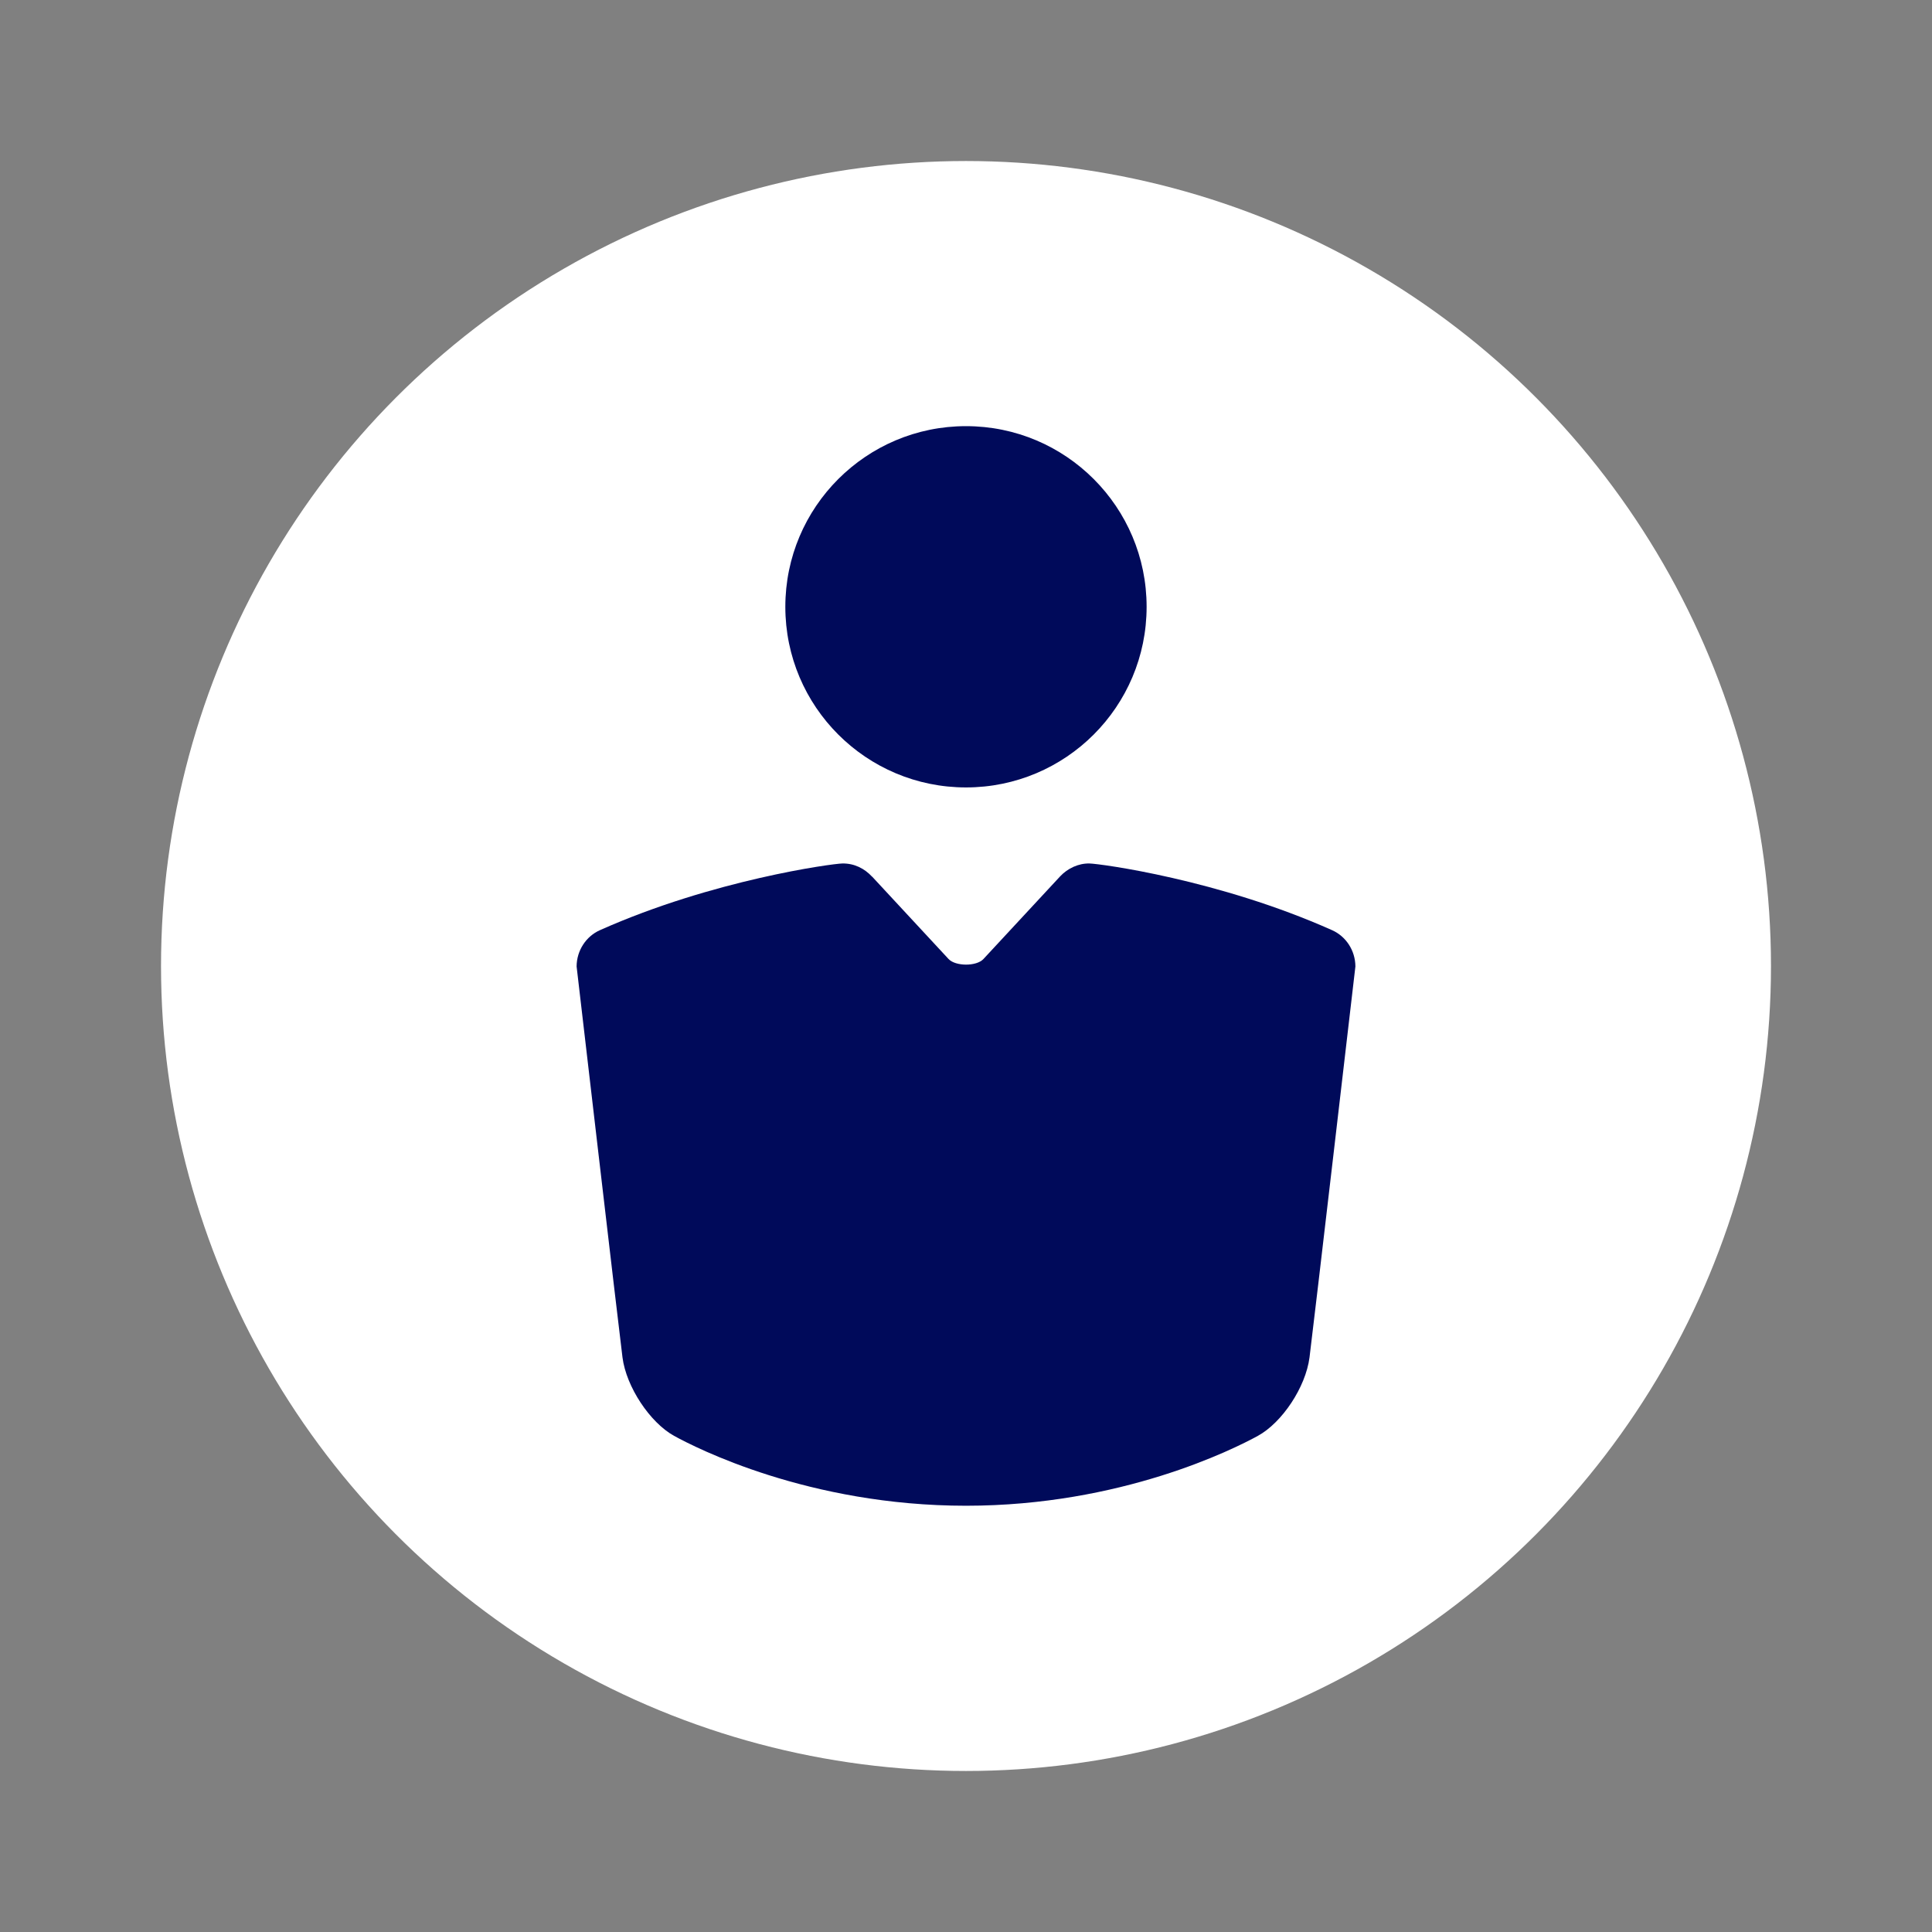
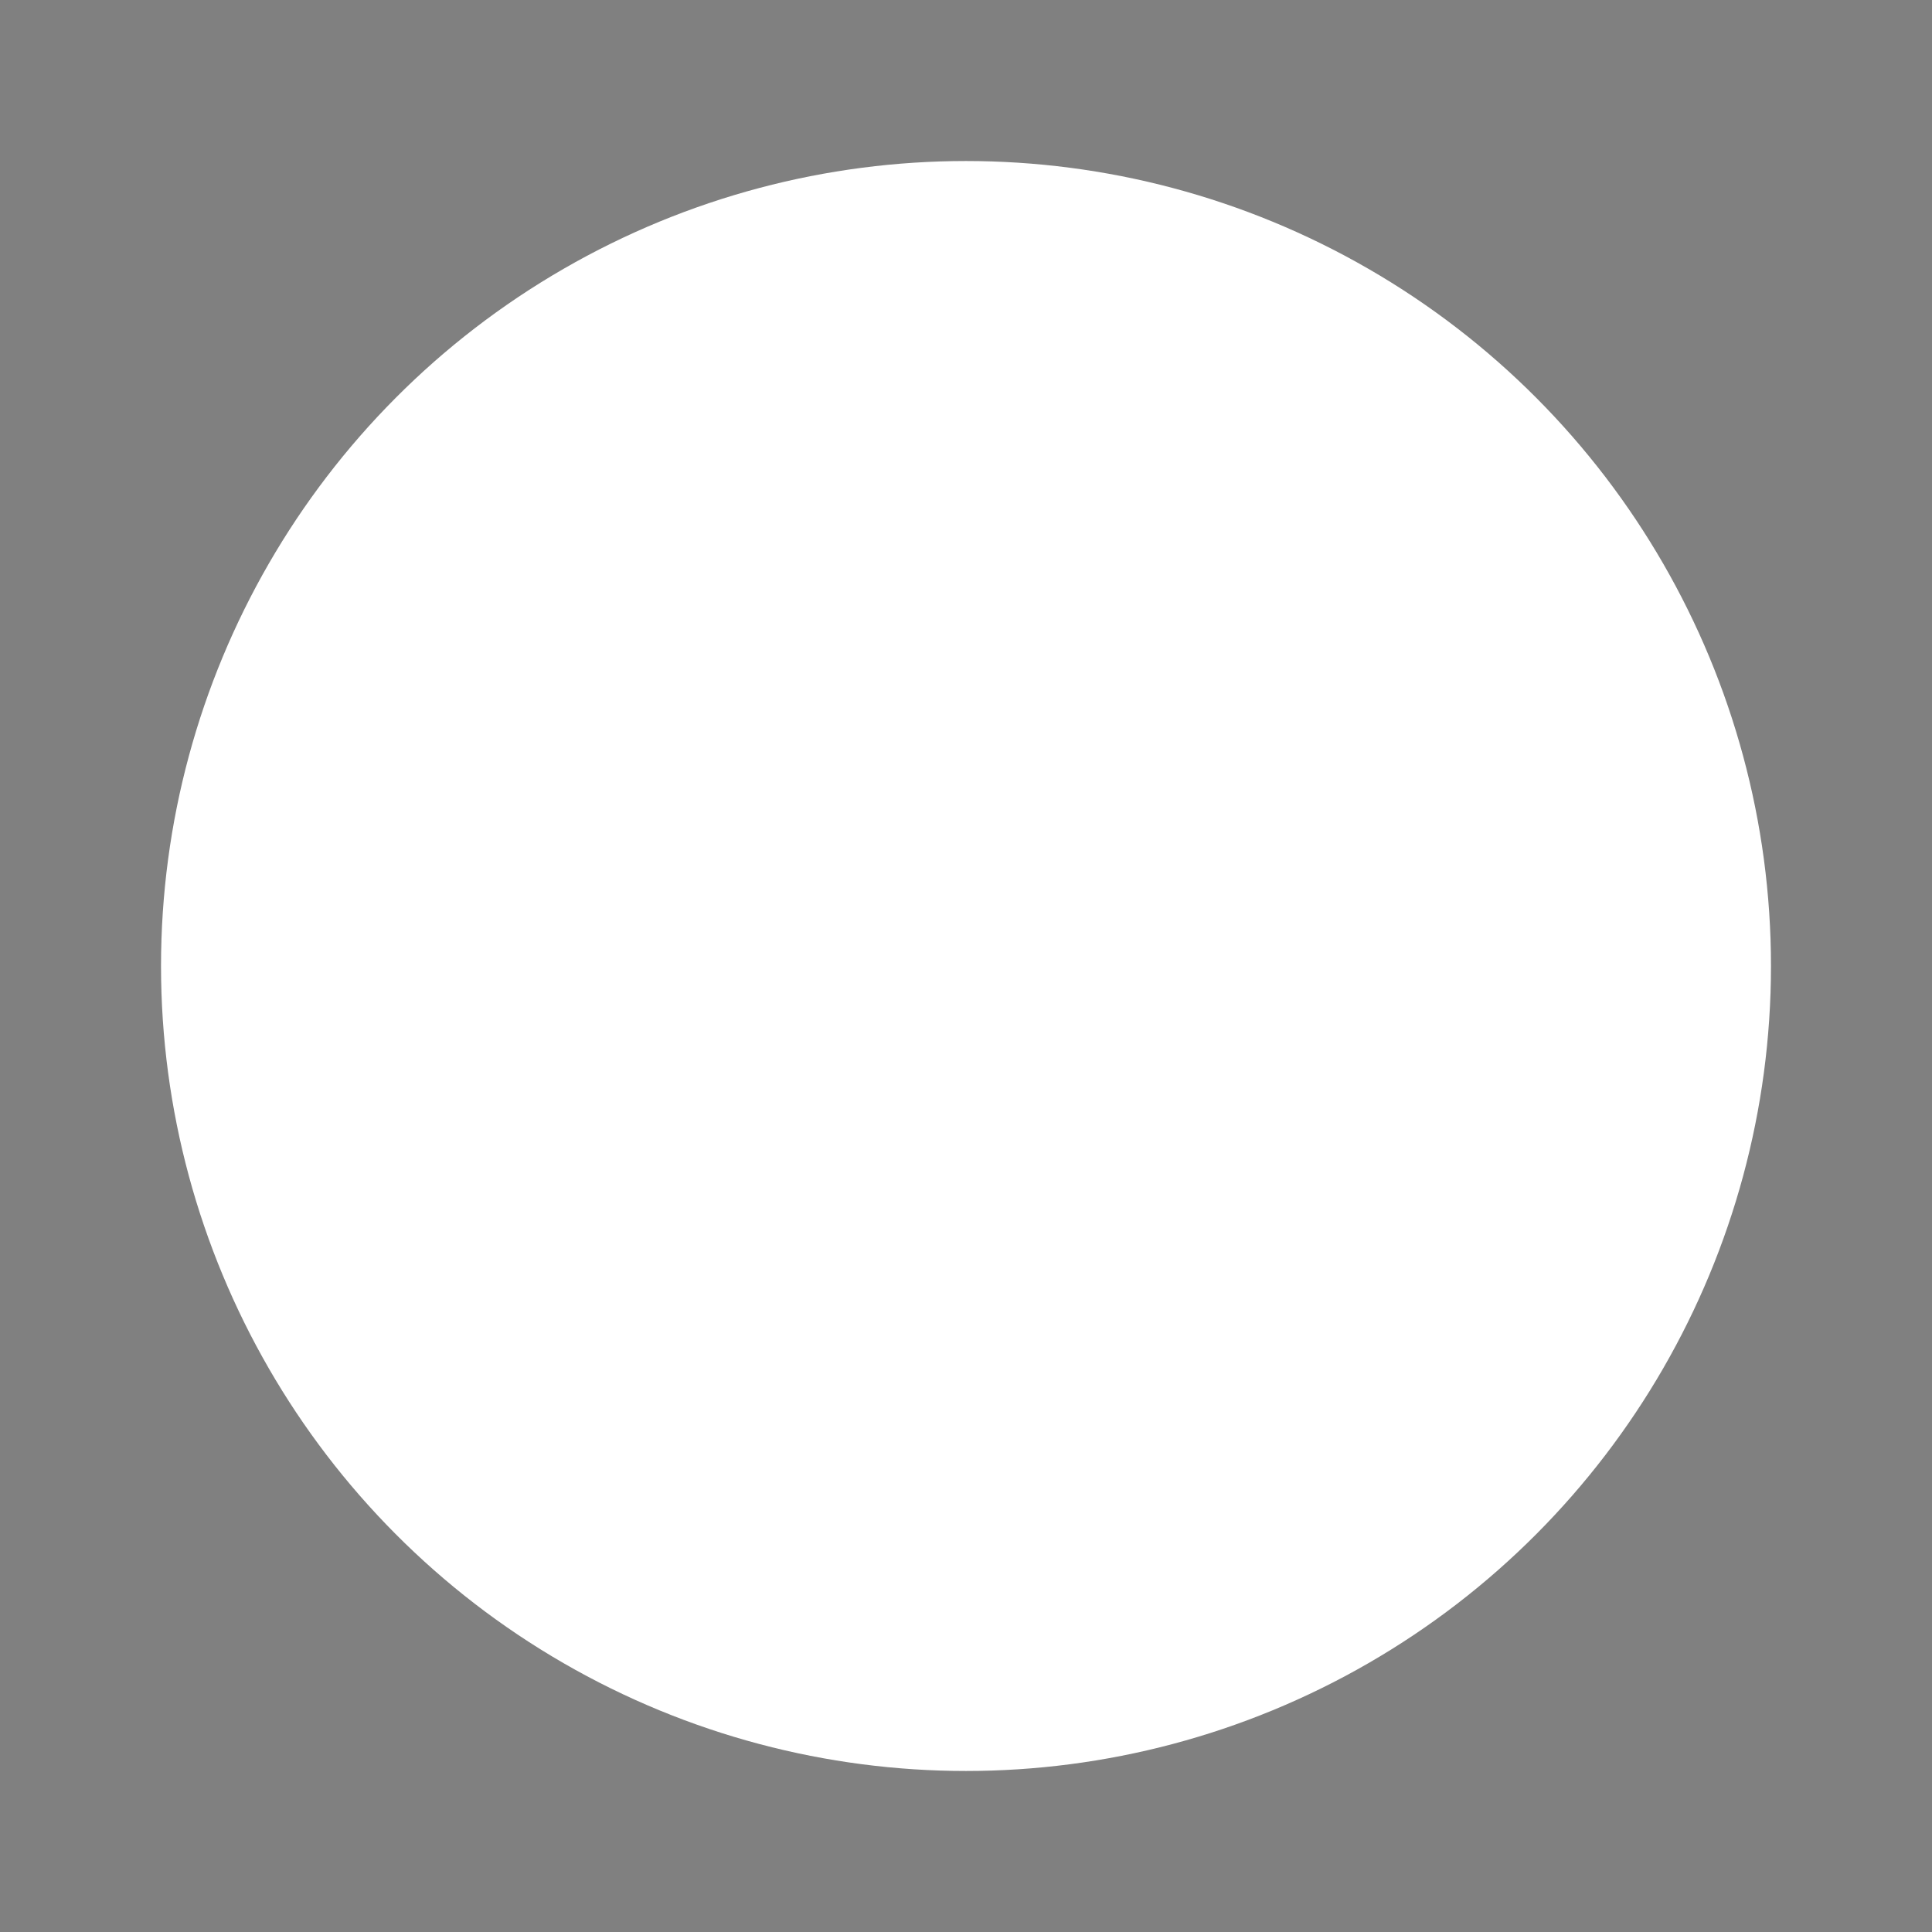
<svg xmlns="http://www.w3.org/2000/svg" version="1.1" x="0px" y="0px" viewBox="0 0 340.16 340.16" style="enable-background:new 0 0 340.16 340.16;" xml:space="preserve">
  <rect x="0" y="0" width="340.16" height="340.16" fill="#808080" stroke="none" />
  <style type="text/css">
	.st0{display:none;}
	.st1{display:inline;fill:#FFFFFF;}
	.st2{display:inline;}
	.st3{fill:#071E4F;}
	.st4{fill:#FFFFFF;}
	.st5{fill:#000A5A;}
	.st6{display:inline;fill:#071E4F;}
	.st7{display:inline;fill:#000A5A;}
	.st8{display:inline;fill:none;}
</style>
  <g id="pos_x5F_print" class="st0">
-     <circle class="st1" cx="170.08" cy="170.08" r="141.73" />
    <g class="st2">
      <path class="st3" d="M170.08,138.64c17.57,0,31.8-14.24,31.8-31.8c0-17.57-14.23-31.81-31.8-31.81    c-17.56,0-31.81,14.24-31.81,31.81C138.27,124.41,152.52,138.64,170.08,138.64z" />
      <path class="st3" d="M234.55,163.78c-19.98-8.93-40.87-11.71-42.72-11.75c-1.96-0.05-3.87,0.88-5.16,2.25    c0,0-12.37,13.33-13.52,14.57c-1.23,1.33-4.93,1.3-6.14,0c-1.05-1.13-13.45-14.5-13.45-14.5h-0.02c-1.31-1.41-3.09-2.36-5.24-2.32    c-1.75,0.03-22.77,2.86-42.69,11.75c-2.42,1.08-4.07,3.56-4.09,6.38c0,0,7.42,63.68,8.08,68.84s4.82,11.45,9.09,13.81    c3.75,2.06,23.65,12.3,51.39,12.3c27.34,0,47.12-9.97,51.38-12.3s8.42-8.55,9.1-13.81s8.08-68.84,8.08-68.84    C238.62,167.34,236.98,164.87,234.55,163.78z" />
    </g>
  </g>
  <g id="pos_x5F_digital">
    <circle class="st4" cx="170.08" cy="170.08" r="141.73" />
    <g>
-       <path class="st5" d="M170.08,138.64c17.57,0,31.8-14.24,31.8-31.8c0-17.57-14.23-31.81-31.8-31.81    c-17.56,0-31.81,14.24-31.81,31.81C138.27,124.41,152.52,138.64,170.08,138.64z" />
-       <path class="st5" d="M234.55,163.78c-19.98-8.93-40.87-11.71-42.72-11.75c-1.96-0.05-3.87,0.88-5.16,2.25    c0,0-12.37,13.33-13.52,14.57c-1.23,1.33-4.93,1.3-6.14,0c-1.05-1.13-13.45-14.5-13.45-14.5h-0.02c-1.31-1.41-3.09-2.36-5.24-2.32    c-1.75,0.03-22.77,2.86-42.69,11.75c-2.42,1.08-4.07,3.56-4.09,6.38c0,0,7.42,63.68,8.08,68.84s4.82,11.45,9.09,13.81    c3.75,2.06,23.65,12.3,51.39,12.3c27.34,0,47.12-9.97,51.38-12.3s8.42-8.55,9.1-13.81s8.08-68.84,8.08-68.84    C238.62,167.34,236.98,164.87,234.55,163.78z" />
-     </g>
+       </g>
  </g>
  <g id="neg_x5F_print" class="st0">
    <circle class="st6" cx="170.08" cy="170.08" r="141.73" />
    <g class="st2">
      <path class="st4" d="M170.08,138.64c17.57,0,31.8-14.24,31.8-31.8c0-17.57-14.23-31.81-31.8-31.81    c-17.56,0-31.81,14.24-31.81,31.81C138.27,124.41,152.52,138.64,170.08,138.64z" />
      <path class="st4" d="M234.55,163.78c-19.98-8.93-40.87-11.71-42.72-11.75c-1.96-0.05-3.87,0.88-5.16,2.25    c0,0-12.37,13.33-13.52,14.57c-1.23,1.33-4.93,1.3-6.14,0c-1.05-1.13-13.45-14.5-13.45-14.5h-0.02c-1.31-1.41-3.09-2.36-5.24-2.32    c-1.75,0.03-22.77,2.86-42.69,11.75c-2.42,1.08-4.07,3.56-4.09,6.38c0,0,7.42,63.68,8.08,68.84s4.82,11.45,9.09,13.81    c3.75,2.06,23.65,12.3,51.39,12.3c27.34,0,47.12-9.97,51.38-12.3s8.42-8.55,9.1-13.81s8.08-68.84,8.08-68.84    C238.62,167.34,236.98,164.87,234.55,163.78z" />
    </g>
  </g>
  <g id="neg_x5F_digital" class="st0">
    <circle class="st7" cx="170.08" cy="170.08" r="141.73" />
    <g class="st2">
-       <path class="st4" d="M170.08,138.64c17.57,0,31.8-14.24,31.8-31.8c0-17.57-14.23-31.81-31.8-31.81    c-17.56,0-31.81,14.24-31.81,31.81C138.27,124.41,152.52,138.64,170.08,138.64z" />
      <path class="st4" d="M234.55,163.78c-19.98-8.93-40.87-11.71-42.72-11.75c-1.96-0.05-3.87,0.88-5.16,2.25    c0,0-12.37,13.33-13.52,14.57c-1.23,1.33-4.93,1.3-6.14,0c-1.05-1.13-13.45-14.5-13.45-14.5h-0.02c-1.31-1.41-3.09-2.36-5.24-2.32    c-1.75,0.03-22.77,2.86-42.69,11.75c-2.42,1.08-4.07,3.56-4.09,6.38c0,0,7.42,63.68,8.08,68.84s4.82,11.45,9.09,13.81    c3.75,2.06,23.65,12.3,51.39,12.3c27.34,0,47.12-9.97,51.38-12.3s8.42-8.55,9.1-13.81s8.08-68.84,8.08-68.84    C238.62,167.34,236.98,164.87,234.55,163.78z" />
    </g>
  </g>
  <g id="black_x5F_digital" class="st0">
    <circle class="st8" cx="170.08" cy="170.08" r="141.73" />
    <g class="st2">
      <path d="M170.08,138.64c17.57,0,31.8-14.24,31.8-31.8c0-17.57-14.23-31.81-31.8-31.81c-17.56,0-31.81,14.24-31.81,31.81    C138.27,124.41,152.52,138.64,170.08,138.64z" />
      <path d="M234.55,163.78c-19.98-8.93-40.87-11.71-42.72-11.75c-1.96-0.05-3.87,0.88-5.16,2.25c0,0-12.37,13.33-13.52,14.57    c-1.23,1.33-4.93,1.3-6.14,0c-1.05-1.13-13.45-14.5-13.45-14.5h-0.02c-1.31-1.41-3.09-2.36-5.24-2.32    c-1.75,0.03-22.77,2.86-42.69,11.75c-2.42,1.08-4.07,3.56-4.09,6.38c0,0,7.42,63.68,8.08,68.84s4.82,11.45,9.09,13.81    c3.75,2.06,23.65,12.3,51.39,12.3c27.34,0,47.12-9.97,51.38-12.3s8.42-8.55,9.1-13.81s8.08-68.84,8.08-68.84    C238.62,167.34,236.98,164.87,234.55,163.78z" />
    </g>
  </g>
</svg>